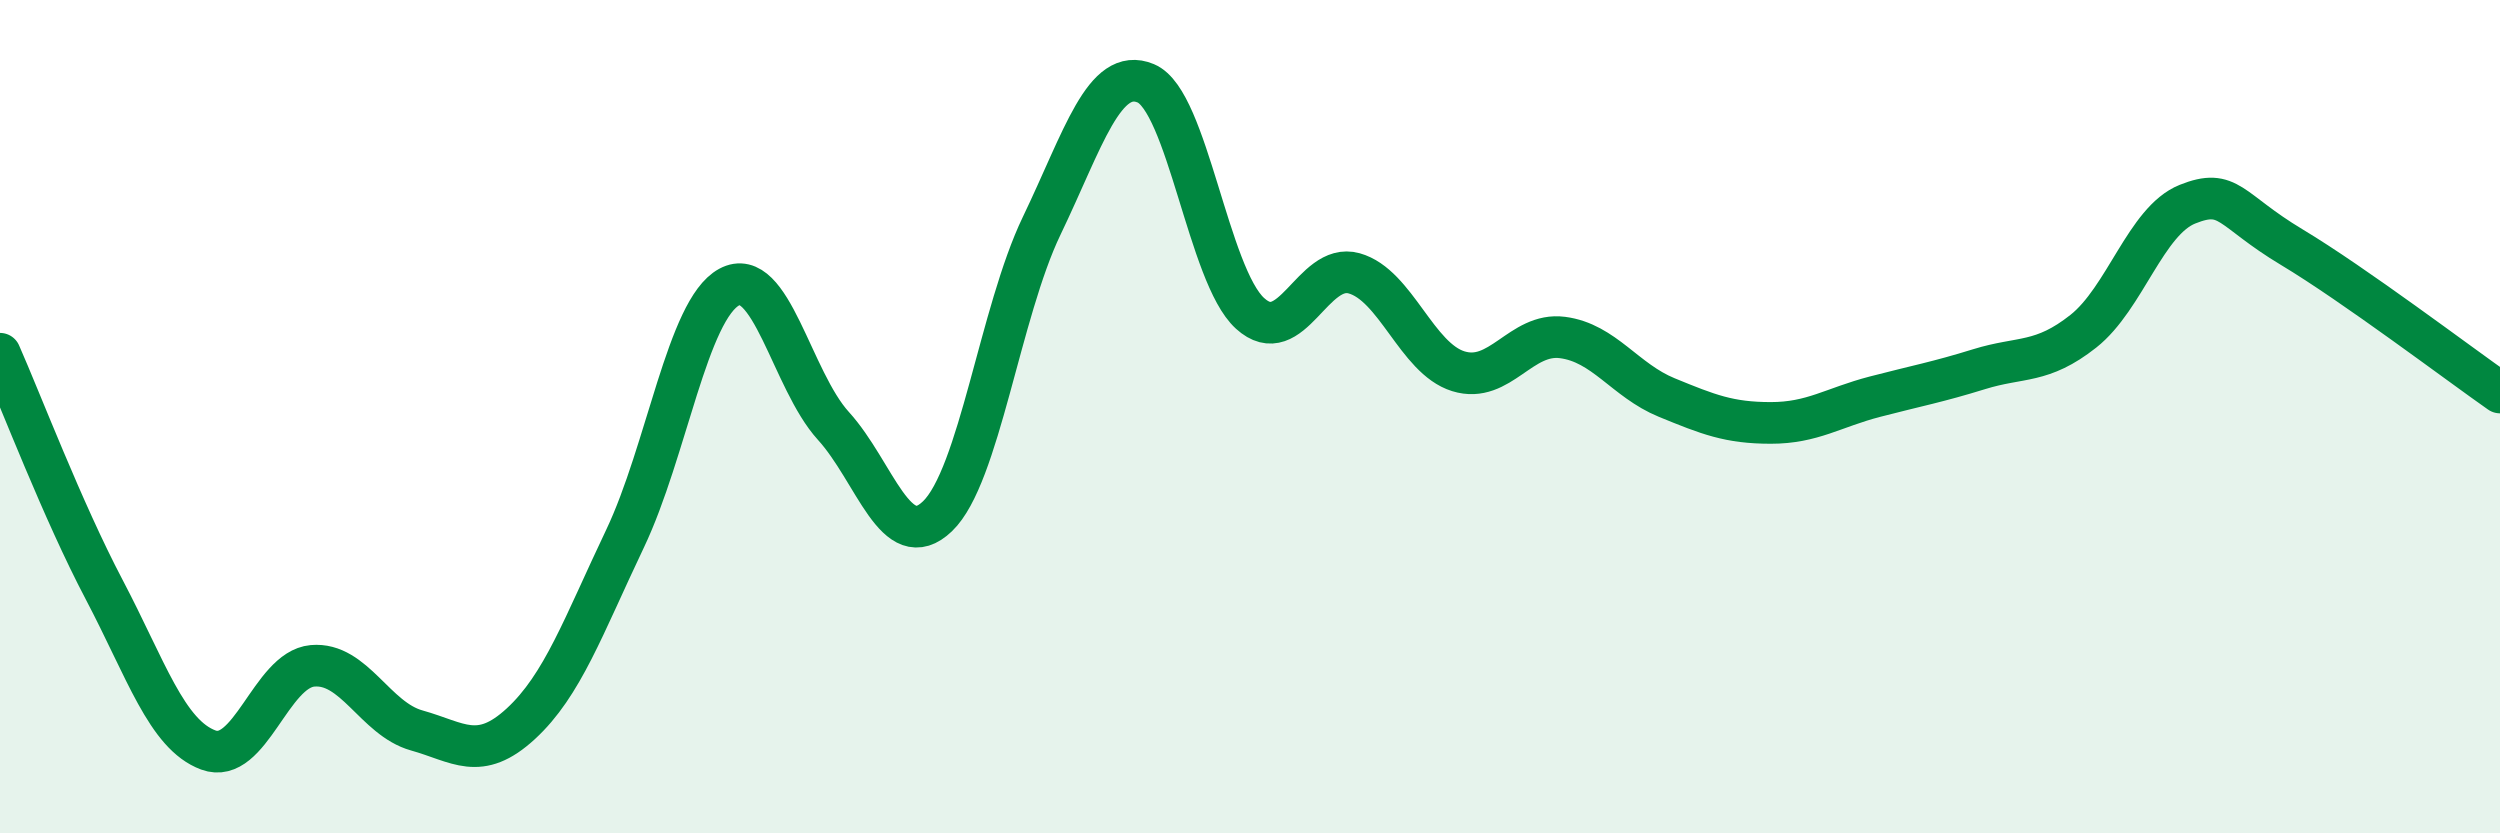
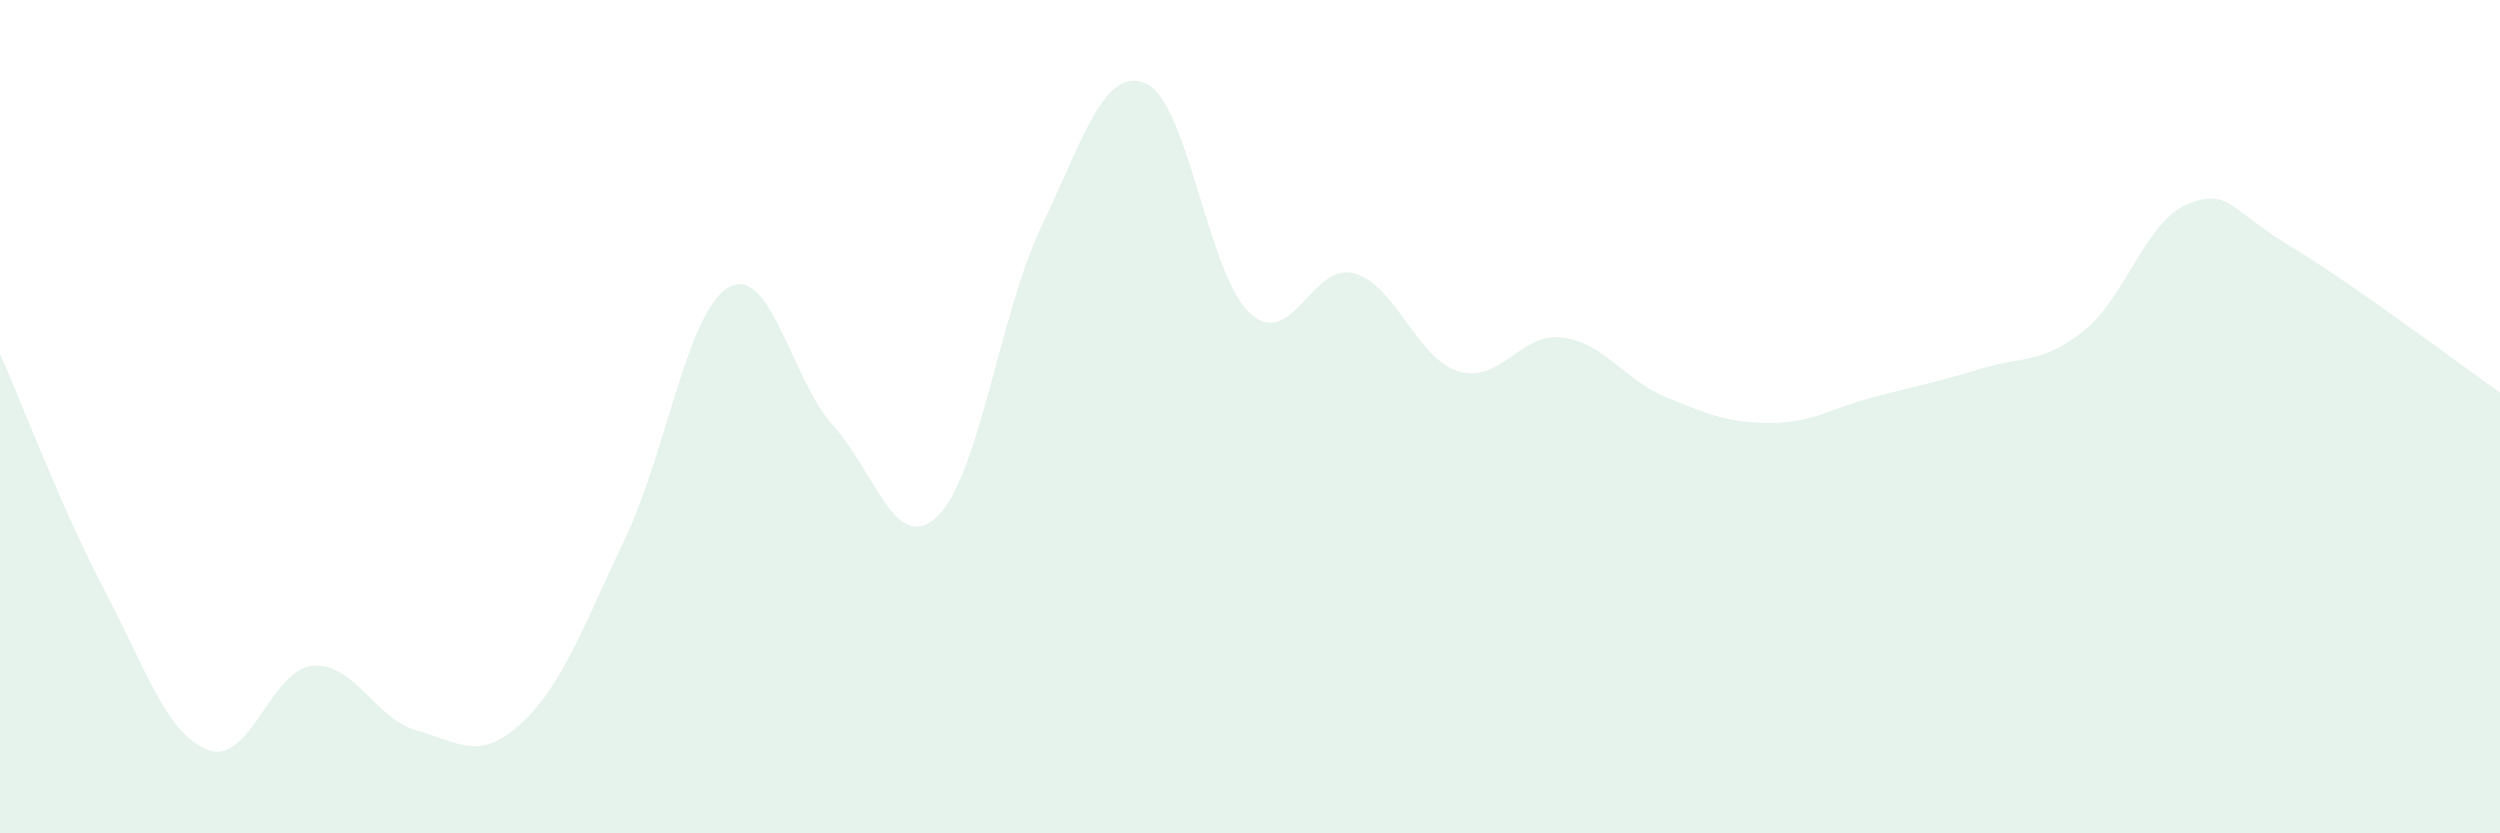
<svg xmlns="http://www.w3.org/2000/svg" width="60" height="20" viewBox="0 0 60 20">
  <path d="M 0,8.49 C 0.5,9.62 1.5,12.25 2.5,14.15 C 3.5,16.05 4,17.63 5,18 C 6,18.37 6.5,16.07 7.5,15.98 C 8.5,15.89 9,17.25 10,17.53 C 11,17.81 11.5,18.29 12.5,17.37 C 13.5,16.45 14,15.03 15,12.93 C 16,10.83 16.5,7.43 17.5,6.89 C 18.5,6.35 19,9.12 20,10.22 C 21,11.32 21.5,13.35 22.5,12.39 C 23.5,11.43 24,7.5 25,5.42 C 26,3.34 26.5,1.58 27.5,2 C 28.5,2.42 29,6.61 30,7.52 C 31,8.43 31.5,6.28 32.5,6.56 C 33.5,6.84 34,8.6 35,8.91 C 36,9.22 36.5,7.97 37.5,8.1 C 38.5,8.23 39,9.13 40,9.54 C 41,9.95 41.5,10.15 42.5,10.15 C 43.5,10.15 44,9.78 45,9.52 C 46,9.26 46.5,9.17 47.5,8.86 C 48.5,8.55 49,8.74 50,7.95 C 51,7.16 51.5,5.3 52.5,4.9 C 53.5,4.5 53.5,5.03 55,5.93 C 56.5,6.83 59,8.72 60,9.42L60 20L0 20Z" fill="#008740" opacity="0.1" stroke-linecap="round" stroke-linejoin="round" />
-   <path d="M 0,8.49 C 0.5,9.62 1.5,12.25 2.5,14.15 C 3.5,16.05 4,17.63 5,18 C 6,18.37 6.5,16.07 7.5,15.98 C 8.5,15.89 9,17.25 10,17.53 C 11,17.81 11.5,18.29 12.5,17.37 C 13.5,16.45 14,15.03 15,12.93 C 16,10.83 16.5,7.43 17.5,6.89 C 18.5,6.35 19,9.12 20,10.22 C 21,11.32 21.5,13.35 22.5,12.39 C 23.5,11.43 24,7.5 25,5.42 C 26,3.34 26.5,1.58 27.5,2 C 28.5,2.42 29,6.61 30,7.52 C 31,8.43 31.5,6.28 32.5,6.56 C 33.5,6.84 34,8.6 35,8.91 C 36,9.22 36.5,7.97 37.5,8.1 C 38.5,8.23 39,9.13 40,9.54 C 41,9.95 41.5,10.15 42.5,10.15 C 43.5,10.15 44,9.78 45,9.52 C 46,9.26 46.5,9.17 47.5,8.86 C 48.5,8.55 49,8.74 50,7.95 C 51,7.16 51.5,5.3 52.5,4.9 C 53.5,4.5 53.5,5.03 55,5.93 C 56.5,6.83 59,8.72 60,9.42" stroke="#008740" stroke-width="1" fill="none" stroke-linecap="round" stroke-linejoin="round" />
</svg>